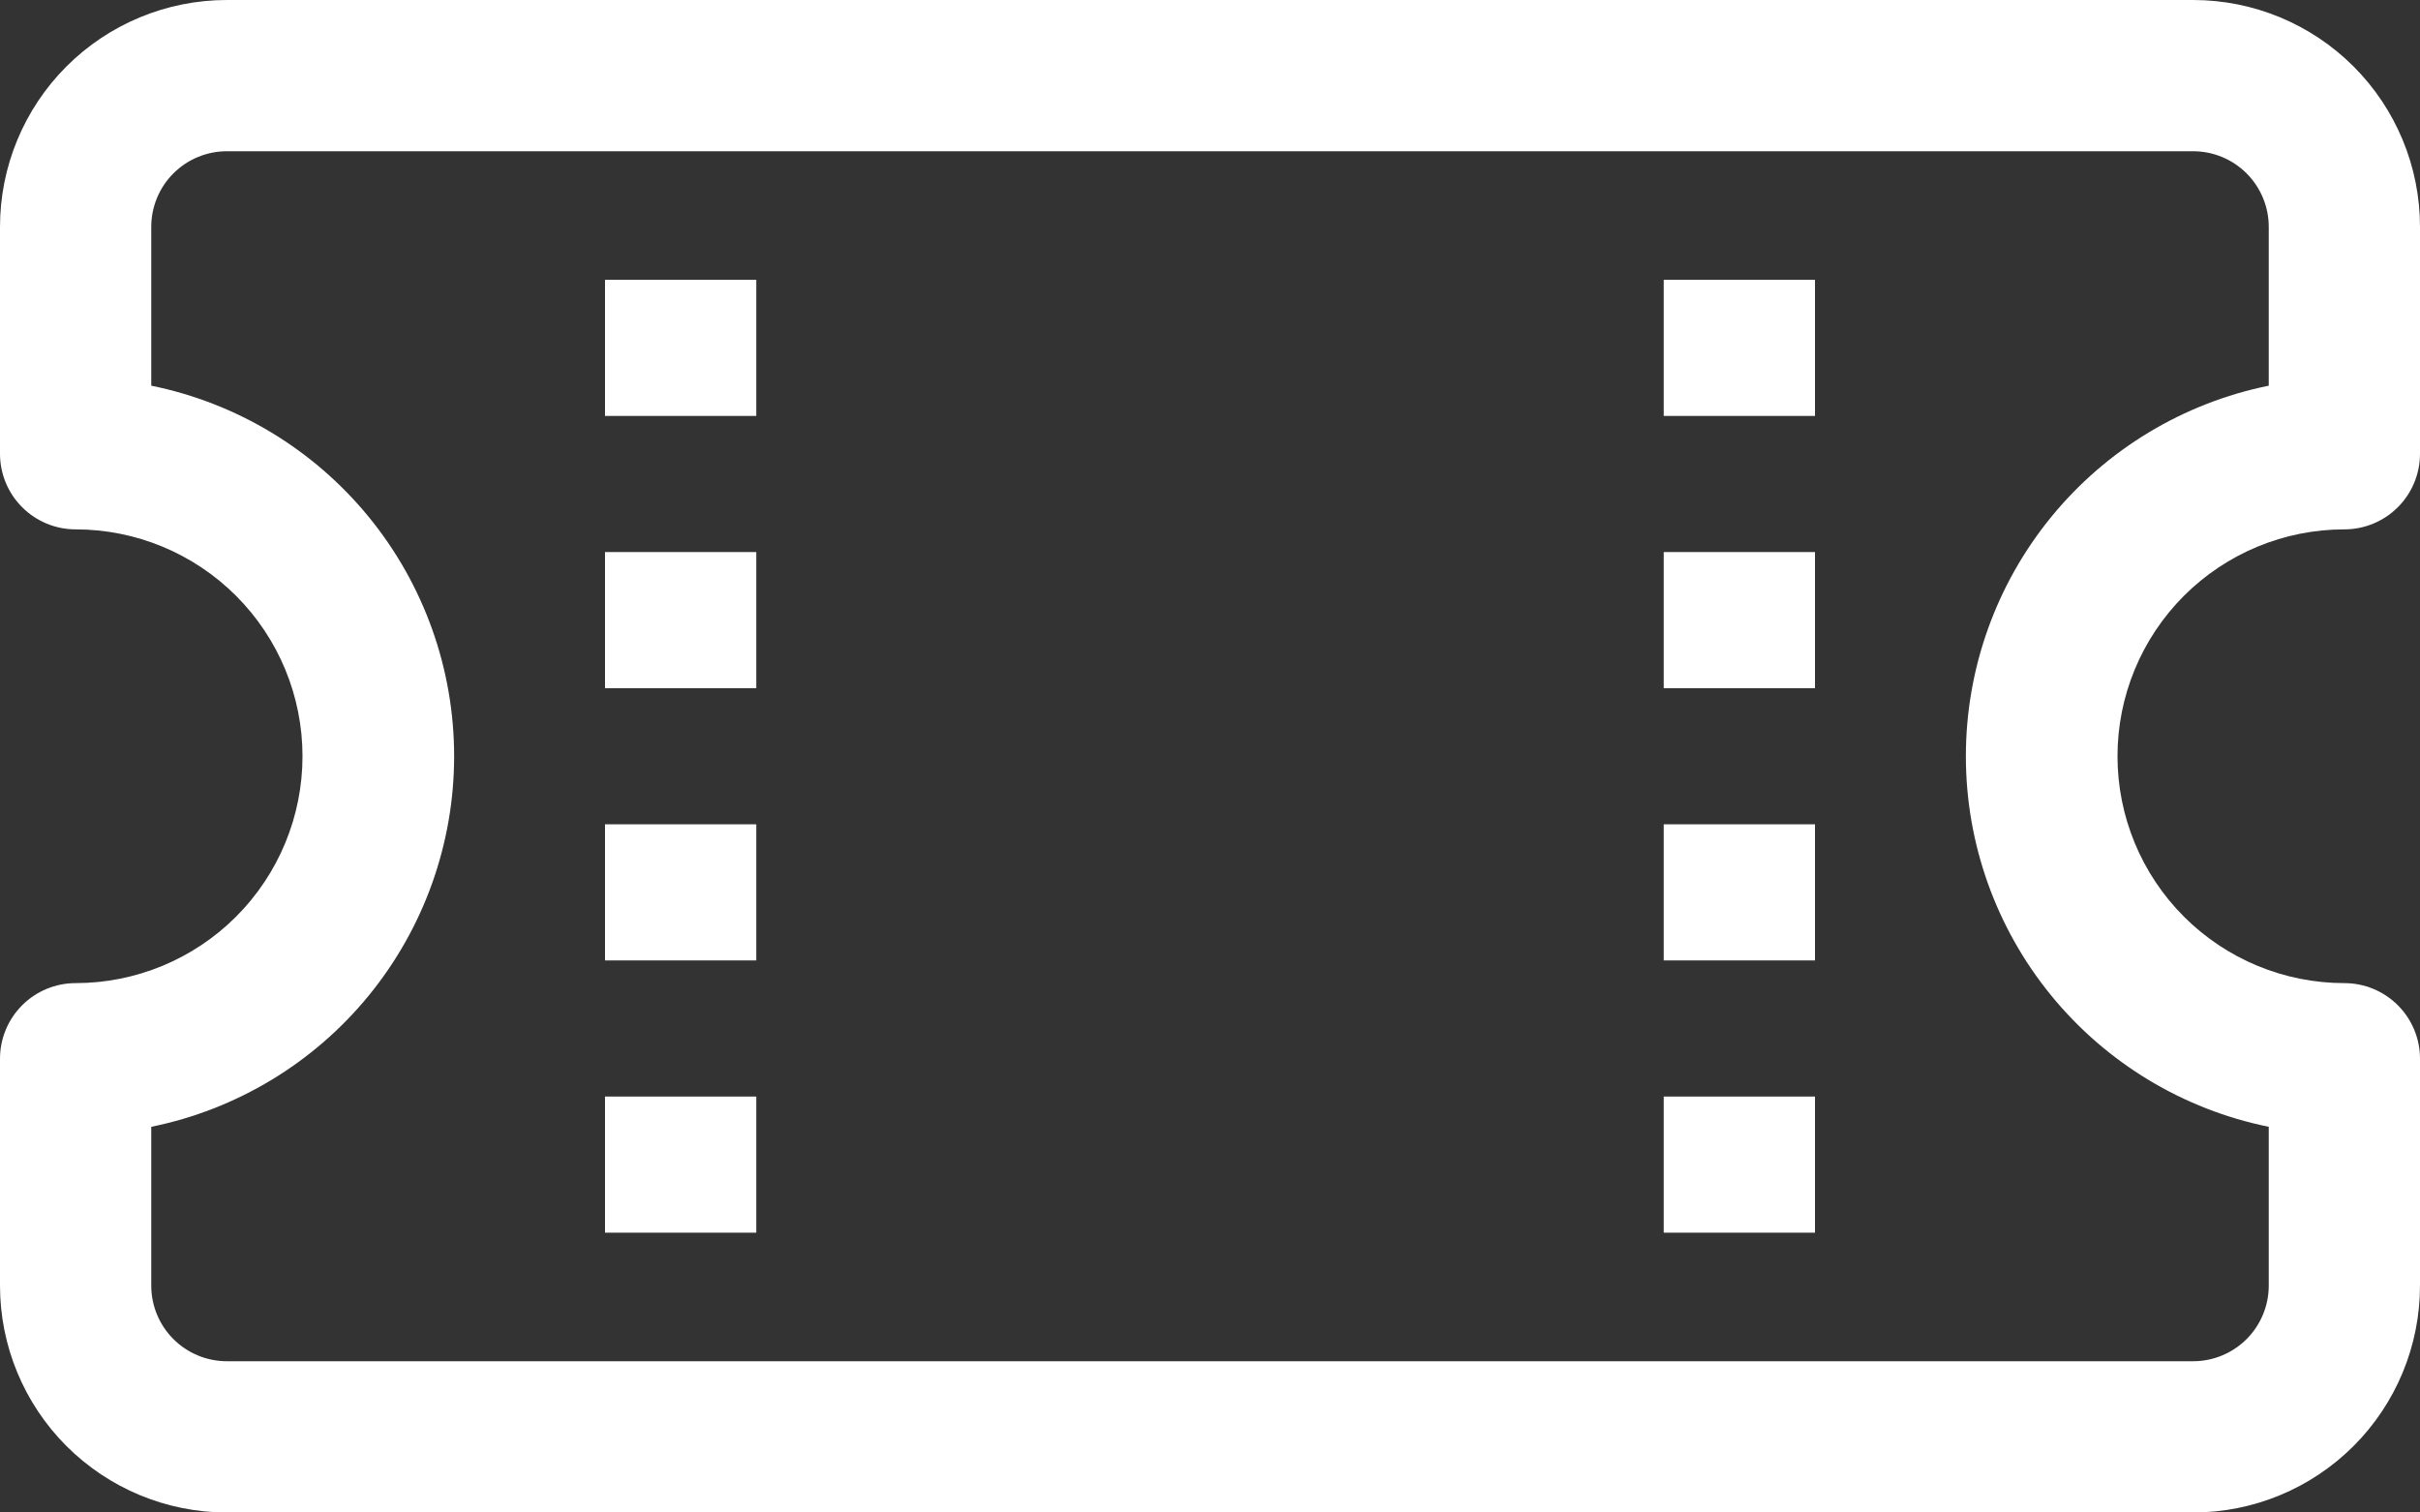
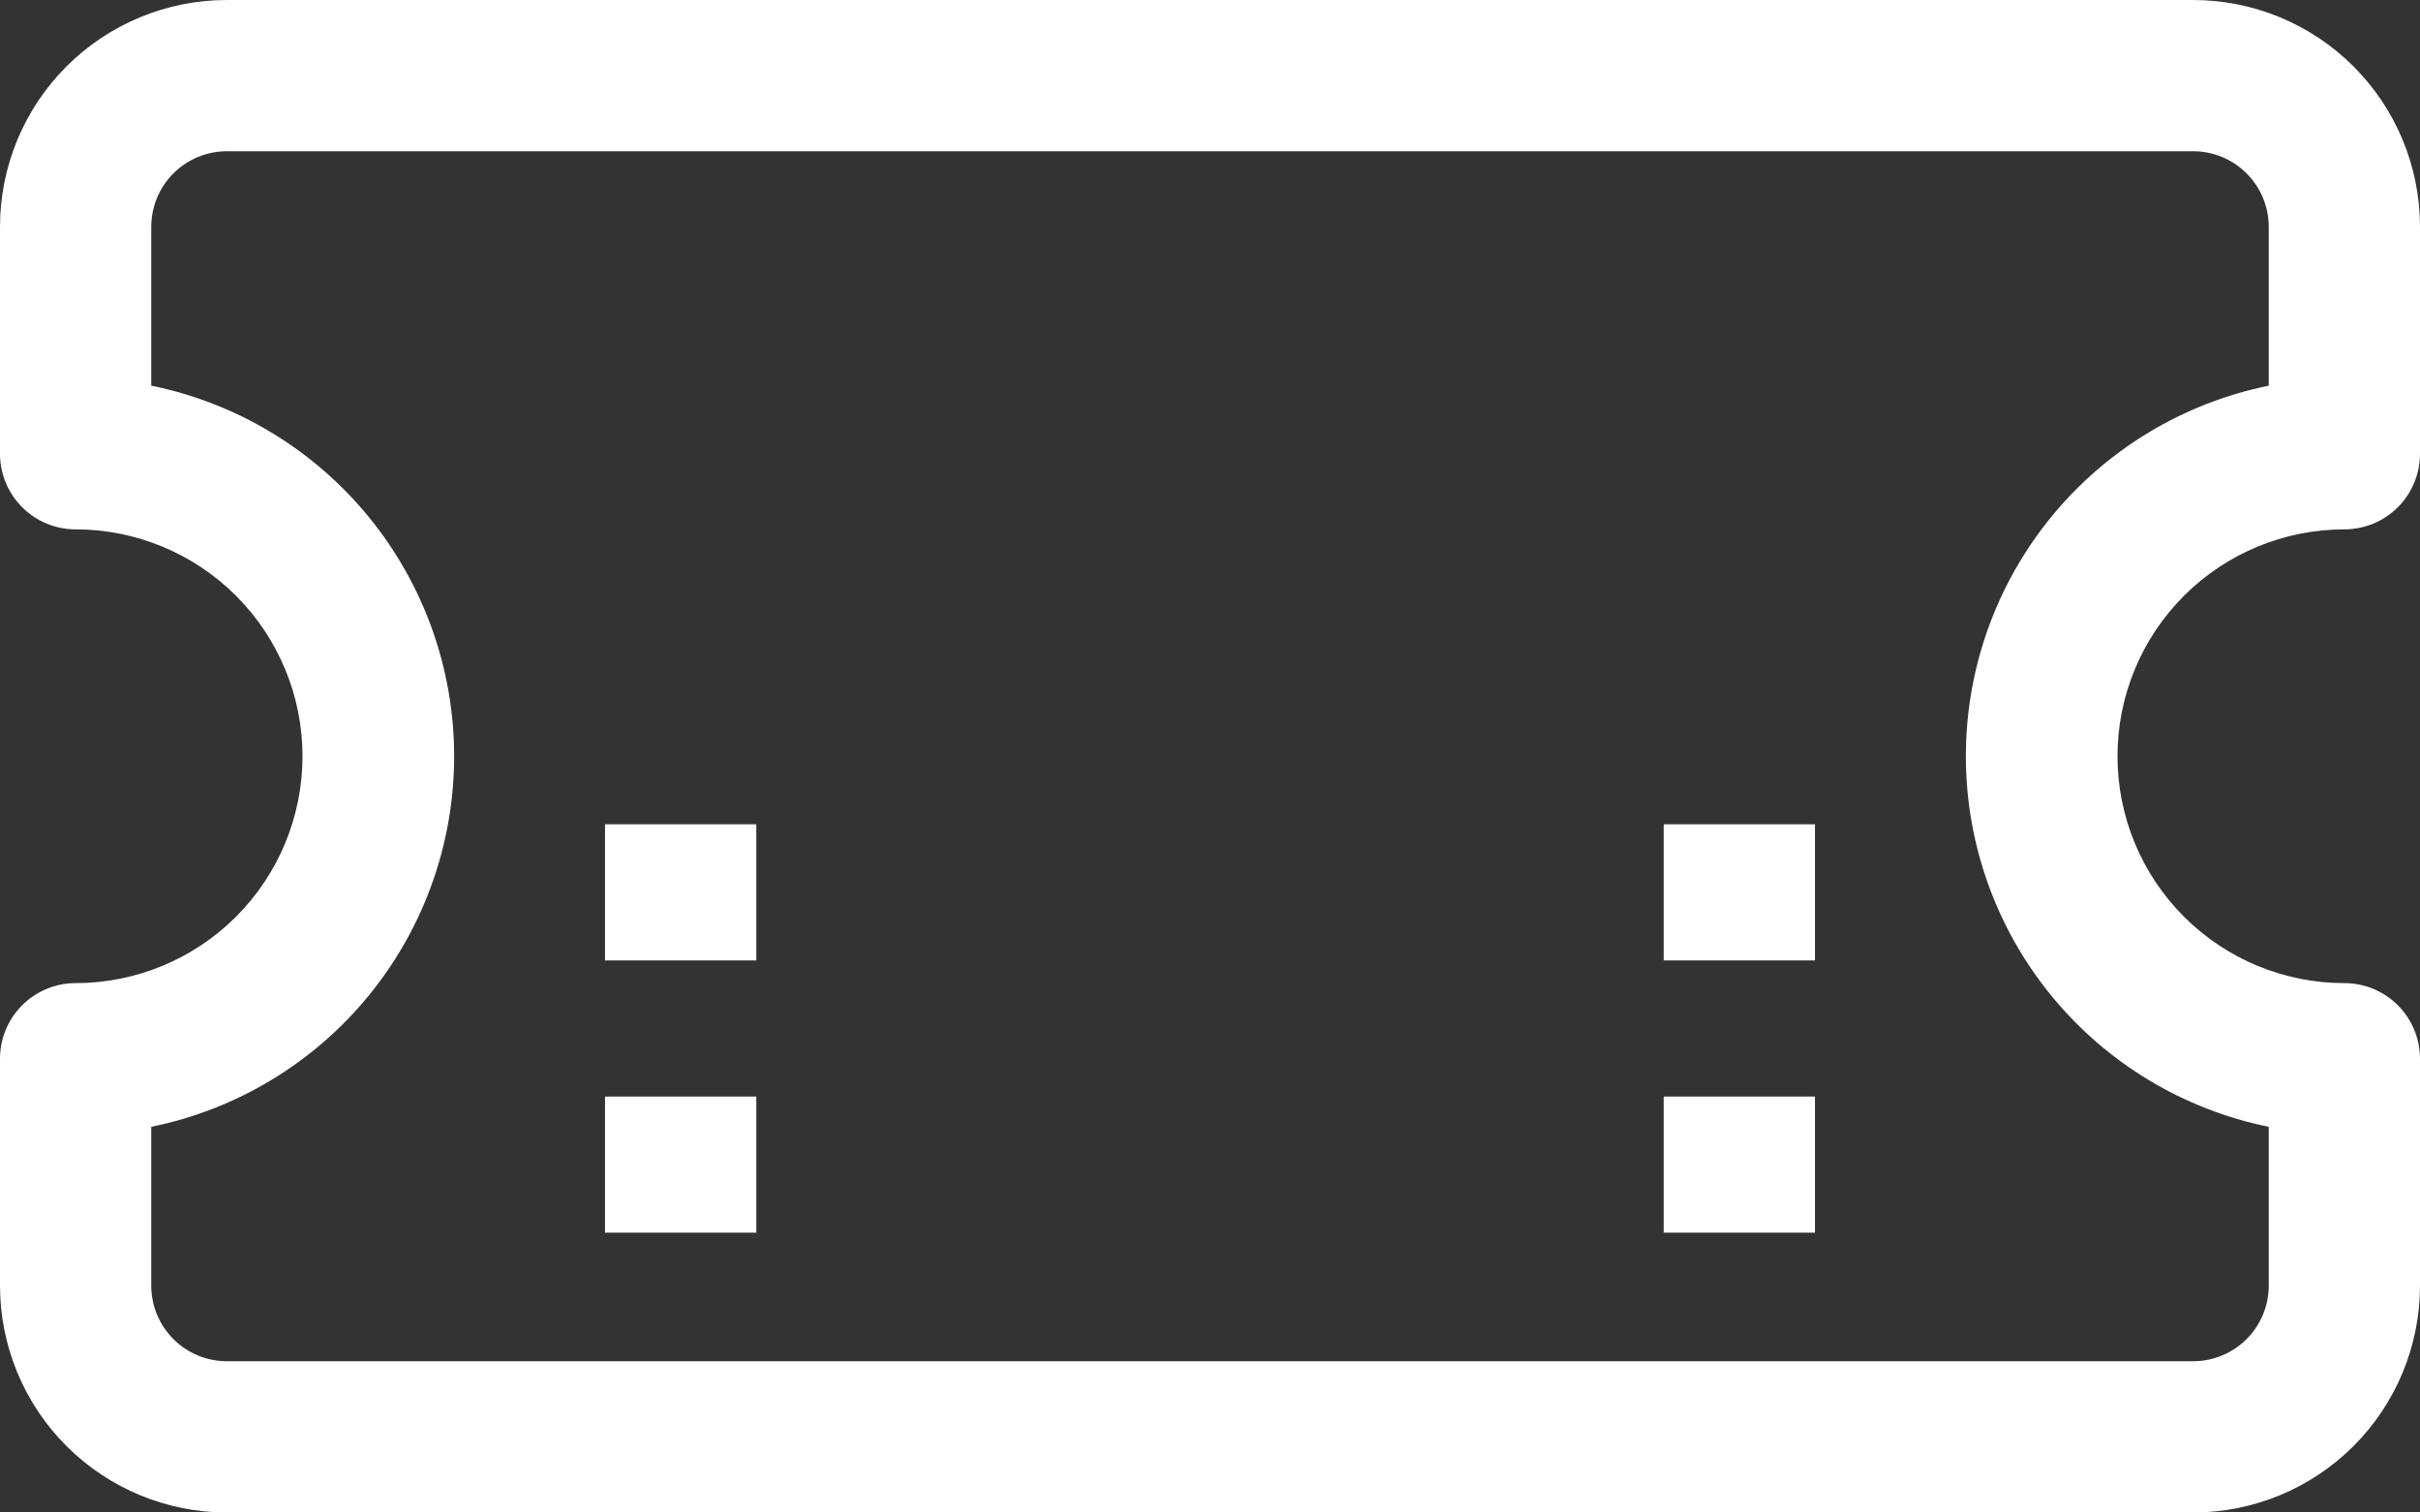
<svg xmlns="http://www.w3.org/2000/svg" width="288" height="180" viewBox="0 0 288 180" fill="none">
  <rect x="0" y="0" width="288" height="180" fill="#333333" stroke="none" />
-   <path d="M72 49.5V33.3H90V49.5H72Z" fill="white" />
-   <path d="M198 49.5V33.3H216V49.5H198Z" fill="white" />
-   <path d="M72 81.9V65.7H90V81.9H72Z" fill="white" />
-   <path d="M198 81.9V65.7H216V81.9H198Z" fill="white" />
  <path d="M72 114.3V98.1H90V114.3H72Z" fill="white" />
  <path d="M198 114.3V98.1H216V114.3H198Z" fill="white" />
  <path d="M72 146.7V130.5H90V146.7H72Z" fill="white" />
  <path d="M198 146.7V130.5H216V146.7H198Z" fill="white" />
  <path fill-rule="evenodd" clip-rule="evenodd" d="M7.908 7.908C12.972 2.845 19.839 0 27 0H261C268.161 0 275.028 2.845 280.092 7.908C285.155 12.972 288 19.839 288 27V54C288 56.387 287.052 58.676 285.364 60.364C283.676 62.052 281.387 63 279 63C271.839 63 264.972 65.845 259.908 70.908C254.845 75.972 252 82.839 252 90C252 97.161 254.845 104.028 259.908 109.092C264.972 114.155 271.839 117 279 117C281.387 117 283.676 117.948 285.364 119.636C287.052 121.324 288 123.613 288 126V153C288 160.161 285.155 167.028 280.092 172.092C275.028 177.155 268.161 180 261 180H27C19.839 180 12.972 177.155 7.908 172.092C2.845 167.028 0 160.161 0 153V126C0 123.613 0.948 121.324 2.636 119.636C4.324 117.948 6.613 117 9 117C16.161 117 23.028 114.155 28.092 109.092C33.155 104.028 36 97.161 36 90C36 82.839 33.155 75.972 28.092 70.908C23.028 65.845 16.161 63 9 63C6.613 63 4.324 62.052 2.636 60.364C0.948 58.676 0 56.387 0 54V27C0 19.839 2.845 12.972 7.908 7.908ZM20.636 20.636C18.948 22.324 18 24.613 18 27V45.9C28.173 47.966 37.318 53.485 43.887 61.522C50.456 69.559 54.045 79.62 54.045 90C54.045 100.38 50.456 110.441 43.887 118.478C37.318 126.515 28.173 132.034 18 134.1V153C18 155.387 18.948 157.676 20.636 159.364C22.324 161.052 24.613 162 27 162H261C263.387 162 265.676 161.052 267.364 159.364C269.052 157.676 270 155.387 270 153V134.1C259.827 132.034 250.682 126.515 244.113 118.478C237.543 110.441 233.955 100.38 233.955 90C233.955 79.62 237.543 69.559 244.113 61.522C250.682 53.485 259.827 47.966 270 45.9V27C270 24.613 269.052 22.324 267.364 20.636C265.676 18.948 263.387 18 261 18H27C24.613 18 22.324 18.948 20.636 20.636Z" fill="white" />
</svg>